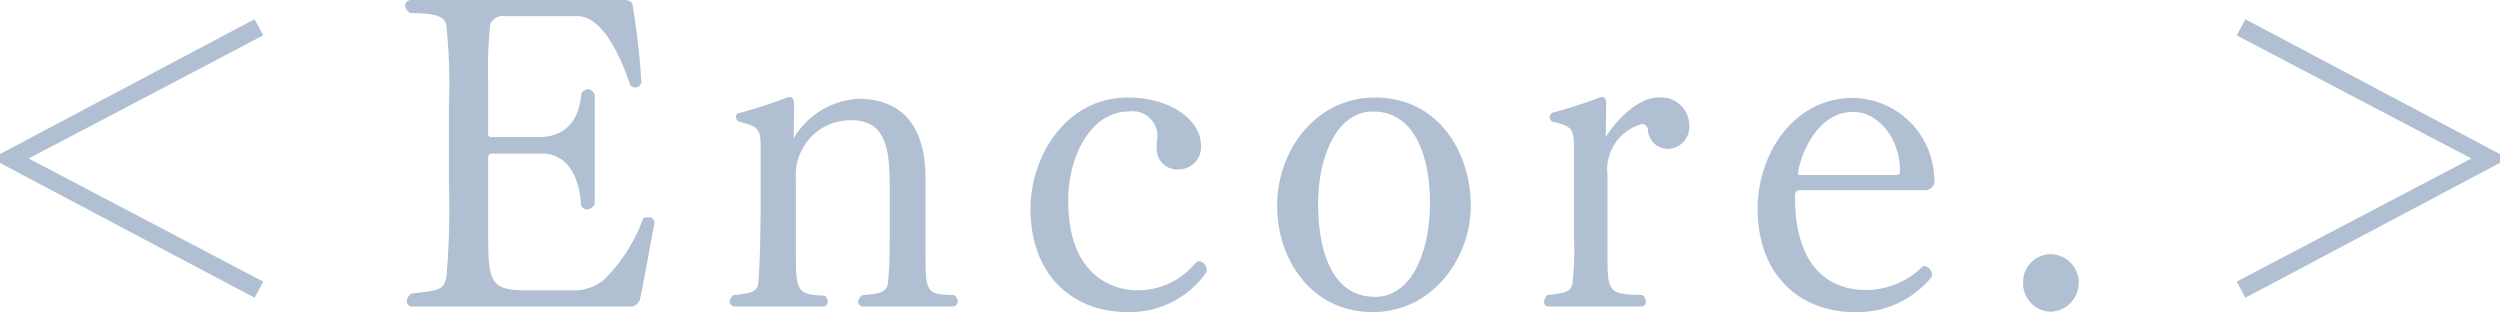
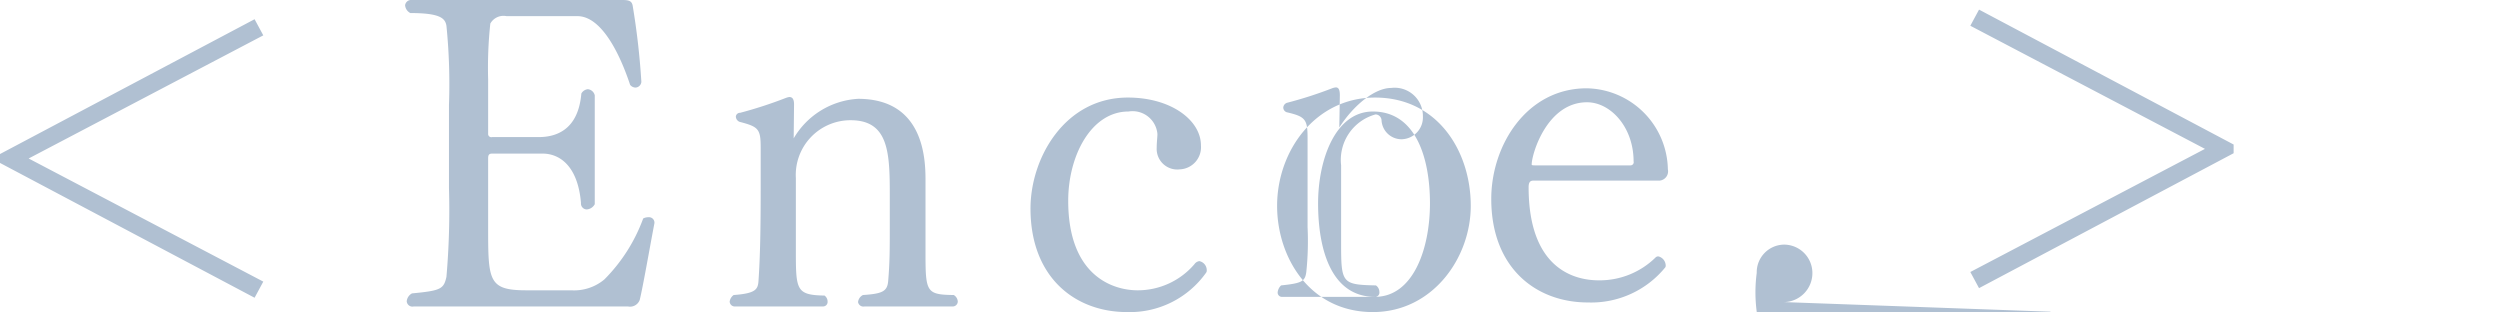
<svg xmlns="http://www.w3.org/2000/svg" width="137.87" height="17.22" viewBox="0 0 137.87 17.22">
  <defs>
    <style>
      .cls-1 {
        fill: #b0c0d2;
        fill-rule: evenodd;
      }
    </style>
  </defs>
-   <path id="section-3" class="cls-1" d="M1695.76,2591.45l0.48-.89-12.94-6.79,12.94-6.79-0.48-.89-14.05,7.44v0.48Zm20.59,0.48a0.569,0.569,0,0,0,.65-0.36c0.19-.79.52-2.71,0.81-4.23a0.3,0.3,0,0,0-.33-0.33,0.592,0.592,0,0,0-.29.07,9.269,9.269,0,0,1-2.14,3.36,2.6,2.6,0,0,1-1.82.6h-2.48c-2.11,0-2.11-.53-2.11-3.53v-3.74c0-.17.03-0.27,0.22-0.27h2.78c0.96,0,1.95.7,2.12,2.72a0.326,0.326,0,0,0,.31.36,0.543,0.543,0,0,0,.45-0.29v-6a0.434,0.434,0,0,0-.38-0.34,0.457,0.457,0,0,0-.36.24c-0.17,1.99-1.37,2.4-2.35,2.4h-2.57a0.176,0.176,0,0,1-.22-0.19v-2.98a22.851,22.851,0,0,1,.12-3.09,0.831,0.831,0,0,1,.89-0.41h3.91c1.32,0,2.33,2.04,2.91,3.79a0.4,0.4,0,0,0,.29.15,0.341,0.341,0,0,0,.33-0.32,40.544,40.544,0,0,0-.48-4.2c-0.05-.26-0.21-0.31-0.57-0.31h-11.6a0.339,0.339,0,0,0-.38.29,0.531,0.531,0,0,0,.29.43c1.65,0,1.92.29,1.99,0.7a32.233,32.233,0,0,1,.14,4.37v4.58a42.587,42.587,0,0,1-.14,4.9c-0.15.67-.31,0.76-1.9,0.91a0.555,0.555,0,0,0-.29.43,0.315,0.315,0,0,0,.39.29h11.81Zm17.88,0a0.28,0.28,0,0,0,.31-0.27,0.45,0.45,0,0,0-.22-0.36c-1.51-.02-1.56-0.16-1.56-2.3v-4.06c0-1.24-.14-4.46-3.72-4.46a4.409,4.409,0,0,0-3.55,2.18l0.02-1.87c0-.26-0.07-0.41-0.26-0.41a0.9,0.9,0,0,0-.19.05,23.512,23.512,0,0,1-2.52.82,0.231,0.231,0,0,0-.24.21,0.324,0.324,0,0,0,.21.29c1.04,0.27,1.16.39,1.16,1.42v2.33c0,2.11-.03,3.74-0.12,5.01-0.03.48-.15,0.7-1.37,0.79a0.533,0.533,0,0,0-.22.36,0.28,0.28,0,0,0,.31.27h4.83a0.249,0.249,0,0,0,.26-0.27,0.4,0.4,0,0,0-.17-0.33c-1.58-.03-1.58-0.31-1.58-2.55v-3.93a3.018,3.018,0,0,1,3.02-3.19c2.09,0,2.16,1.77,2.16,4.1v1.66c0,1.41,0,2.06-.09,3.12-0.05.57-.34,0.69-1.39,0.76a0.489,0.489,0,0,0-.27.39,0.3,0.3,0,0,0,.36.24h4.83Zm14.01-1.87a0.194,0.194,0,0,0,.03-0.12,0.512,0.512,0,0,0-.41-0.51,0.4,0.4,0,0,0-.27.17,4.113,4.113,0,0,1-3.14,1.44c-1.27,0-3.82-.72-3.82-4.94,0-2.5,1.28-4.92,3.32-4.92a1.377,1.377,0,0,1,1.6,1.24c0,0.17-.04.46-0.04,0.75a1.137,1.137,0,0,0,1.27,1.2,1.222,1.222,0,0,0,1.17-1.32c0-1.39-1.65-2.64-4.03-2.64-3.48,0-5.37,3.33-5.37,6.12,0,3.81,2.47,5.71,5.32,5.71A5.157,5.157,0,0,0,1748.24,2590.06Zm9.19,2.18c3.29,0,5.4-2.98,5.4-5.86,0-3-1.82-5.97-5.28-5.97-3.28,0-5.4,2.93-5.4,5.97C1752.15,2589.26,1753.98,2592.24,1757.43,2592.24Zm0.12-.84c-2.42,0-3.14-2.62-3.14-5.16,0-2.38.94-5.06,3.02-5.06,2.43,0,3.15,2.68,3.15,5.06C1760.58,2588.78,1759.64,2591.4,1757.55,2591.4Zm14.69,0.53a0.234,0.234,0,0,0,.24-0.27,0.437,0.437,0,0,0-.19-0.36c-1.87-.04-1.92-0.12-1.92-2.3v-4.32a2.6,2.6,0,0,1,1.9-2.81,0.341,0.341,0,0,1,.33.34,1.106,1.106,0,0,0,1.11,1.03,1.207,1.207,0,0,0,1.17-1.27,1.557,1.557,0,0,0-1.75-1.56c-0.89,0-2.06.93-2.86,2.18l0.03-1.77c0-.27-0.05-0.44-0.22-0.44a0.8,0.8,0,0,0-.21.05,22.4,22.4,0,0,1-2.45.79,0.3,0.3,0,0,0-.24.27,0.276,0.276,0,0,0,.19.26c1.03,0.24,1.15.39,1.15,1.42v4.92a16.36,16.36,0,0,1-.07,2.47c-0.07.53-.26,0.62-1.39,0.74a0.6,0.6,0,0,0-.19.39,0.239,0.239,0,0,0,.28.24h5.09Zm15.7-6.41a0.514,0.514,0,0,0,.45-0.62,4.553,4.553,0,0,0-4.48-4.47c-3.29,0-5.26,3.12-5.26,6.1,0,3.81,2.47,5.71,5.33,5.71a5.268,5.268,0,0,0,4.27-1.94,0.2,0.2,0,0,0,.02-0.1,0.53,0.53,0,0,0-.4-0.5,0.206,0.206,0,0,0-.17.07,4.4,4.4,0,0,1-3.12,1.25c-1.44,0-3.87-.72-3.87-5.14,0-.31.12-0.36,0.27-0.36h6.96Zm-6.87-.84c-0.19,0-.19-0.02-0.19-0.05,0-.57.84-3.43,3.05-3.43,1.3,0,2.57,1.37,2.57,3.26a0.174,0.174,0,0,1-.17.22h-5.26Zm13.73,7.54a1.6,1.6,0,0,0,1.56-1.61,1.568,1.568,0,0,0-1.56-1.56,1.526,1.526,0,0,0-1.51,1.56A1.558,1.558,0,0,0,1794.8,2592.22Zm24.79-8.21v-0.48l-14.04-7.44-0.48.89,12.94,6.79-12.94,6.79,0.48,0.89Z" transform="translate(-1681.72 -2575.03)" />
+   <path id="section-3" class="cls-1" d="M1695.76,2591.45l0.48-.89-12.94-6.79,12.94-6.79-0.48-.89-14.05,7.44v0.48Zm20.59,0.48a0.569,0.569,0,0,0,.65-0.36c0.19-.79.52-2.71,0.81-4.23a0.3,0.3,0,0,0-.33-0.33,0.592,0.592,0,0,0-.29.07,9.269,9.269,0,0,1-2.14,3.36,2.6,2.6,0,0,1-1.82.6h-2.48c-2.11,0-2.11-.53-2.11-3.53v-3.74c0-.17.03-0.27,0.22-0.27h2.78c0.96,0,1.95.7,2.12,2.72a0.326,0.326,0,0,0,.31.36,0.543,0.543,0,0,0,.45-0.29v-6a0.434,0.434,0,0,0-.38-0.34,0.457,0.457,0,0,0-.36.24c-0.17,1.99-1.37,2.4-2.35,2.4h-2.57a0.176,0.176,0,0,1-.22-0.19v-2.98a22.851,22.851,0,0,1,.12-3.09,0.831,0.831,0,0,1,.89-0.41h3.91c1.32,0,2.33,2.04,2.91,3.79a0.4,0.4,0,0,0,.29.15,0.341,0.341,0,0,0,.33-0.32,40.544,40.544,0,0,0-.48-4.2c-0.05-.26-0.21-0.31-0.57-0.31h-11.6a0.339,0.339,0,0,0-.38.29,0.531,0.531,0,0,0,.29.43c1.65,0,1.92.29,1.99,0.7a32.233,32.233,0,0,1,.14,4.37v4.58a42.587,42.587,0,0,1-.14,4.9c-0.15.67-.31,0.76-1.9,0.91a0.555,0.555,0,0,0-.29.43,0.315,0.315,0,0,0,.39.29h11.81Zm17.88,0a0.28,0.28,0,0,0,.31-0.27,0.45,0.45,0,0,0-.22-0.36c-1.51-.02-1.56-0.16-1.56-2.3v-4.06c0-1.24-.14-4.46-3.72-4.46a4.409,4.409,0,0,0-3.55,2.18l0.02-1.87c0-.26-0.07-0.41-0.26-0.41a0.9,0.9,0,0,0-.19.05,23.512,23.512,0,0,1-2.52.82,0.231,0.231,0,0,0-.24.21,0.324,0.324,0,0,0,.21.29c1.04,0.27,1.16.39,1.16,1.42v2.33c0,2.11-.03,3.74-0.12,5.01-0.03.48-.15,0.7-1.37,0.79a0.533,0.533,0,0,0-.22.36,0.28,0.28,0,0,0,.31.27h4.83a0.249,0.249,0,0,0,.26-0.27,0.4,0.4,0,0,0-.17-0.33c-1.58-.03-1.58-0.31-1.58-2.55v-3.93a3.018,3.018,0,0,1,3.02-3.19c2.09,0,2.16,1.77,2.16,4.1v1.66c0,1.41,0,2.06-.09,3.12-0.05.57-.34,0.69-1.39,0.76a0.489,0.489,0,0,0-.27.39,0.3,0.3,0,0,0,.36.24h4.83Zm14.01-1.87a0.194,0.194,0,0,0,.03-0.12,0.512,0.512,0,0,0-.41-0.51,0.4,0.4,0,0,0-.27.17,4.113,4.113,0,0,1-3.14,1.44c-1.27,0-3.82-.72-3.82-4.94,0-2.5,1.28-4.92,3.32-4.92a1.377,1.377,0,0,1,1.6,1.24c0,0.17-.04.46-0.04,0.75a1.137,1.137,0,0,0,1.27,1.2,1.222,1.222,0,0,0,1.17-1.32c0-1.39-1.65-2.64-4.03-2.64-3.48,0-5.37,3.33-5.37,6.12,0,3.81,2.47,5.71,5.32,5.71A5.157,5.157,0,0,0,1748.24,2590.06Zm9.19,2.18c3.29,0,5.4-2.98,5.4-5.86,0-3-1.82-5.97-5.28-5.97-3.28,0-5.4,2.93-5.4,5.97C1752.15,2589.26,1753.98,2592.24,1757.43,2592.24Zm0.12-.84c-2.42,0-3.14-2.62-3.14-5.16,0-2.38.94-5.06,3.02-5.06,2.43,0,3.15,2.68,3.15,5.06C1760.58,2588.78,1759.64,2591.4,1757.55,2591.4Za0.234,0.234,0,0,0,.24-0.27,0.437,0.437,0,0,0-.19-0.36c-1.87-.04-1.92-0.12-1.92-2.3v-4.32a2.6,2.6,0,0,1,1.9-2.81,0.341,0.341,0,0,1,.33.34,1.106,1.106,0,0,0,1.11,1.03,1.207,1.207,0,0,0,1.17-1.27,1.557,1.557,0,0,0-1.75-1.56c-0.89,0-2.06.93-2.86,2.18l0.03-1.77c0-.27-0.05-0.44-0.22-0.44a0.8,0.8,0,0,0-.21.05,22.4,22.4,0,0,1-2.45.79,0.3,0.3,0,0,0-.24.27,0.276,0.276,0,0,0,.19.26c1.03,0.24,1.15.39,1.15,1.42v4.92a16.36,16.36,0,0,1-.07,2.47c-0.07.53-.26,0.62-1.39,0.74a0.6,0.6,0,0,0-.19.39,0.239,0.239,0,0,0,.28.24h5.09Zm15.7-6.41a0.514,0.514,0,0,0,.45-0.62,4.553,4.553,0,0,0-4.48-4.47c-3.29,0-5.26,3.12-5.26,6.1,0,3.81,2.47,5.71,5.33,5.71a5.268,5.268,0,0,0,4.27-1.94,0.2,0.2,0,0,0,.02-0.1,0.53,0.53,0,0,0-.4-0.5,0.206,0.206,0,0,0-.17.07,4.4,4.4,0,0,1-3.12,1.25c-1.44,0-3.87-.72-3.87-5.14,0-.31.12-0.36,0.27-0.36h6.96Zm-6.87-.84c-0.19,0-.19-0.02-0.19-0.05,0-.57.84-3.43,3.05-3.43,1.3,0,2.57,1.37,2.57,3.26a0.174,0.174,0,0,1-.17.22h-5.26Zm13.73,7.54a1.6,1.6,0,0,0,1.56-1.61,1.568,1.568,0,0,0-1.56-1.56,1.526,1.526,0,0,0-1.51,1.56A1.558,1.558,0,0,0,1794.8,2592.22Zm24.79-8.21v-0.48l-14.04-7.44-0.48.89,12.94,6.79-12.94,6.79,0.48,0.89Z" transform="translate(-1681.72 -2575.03)" />
</svg>